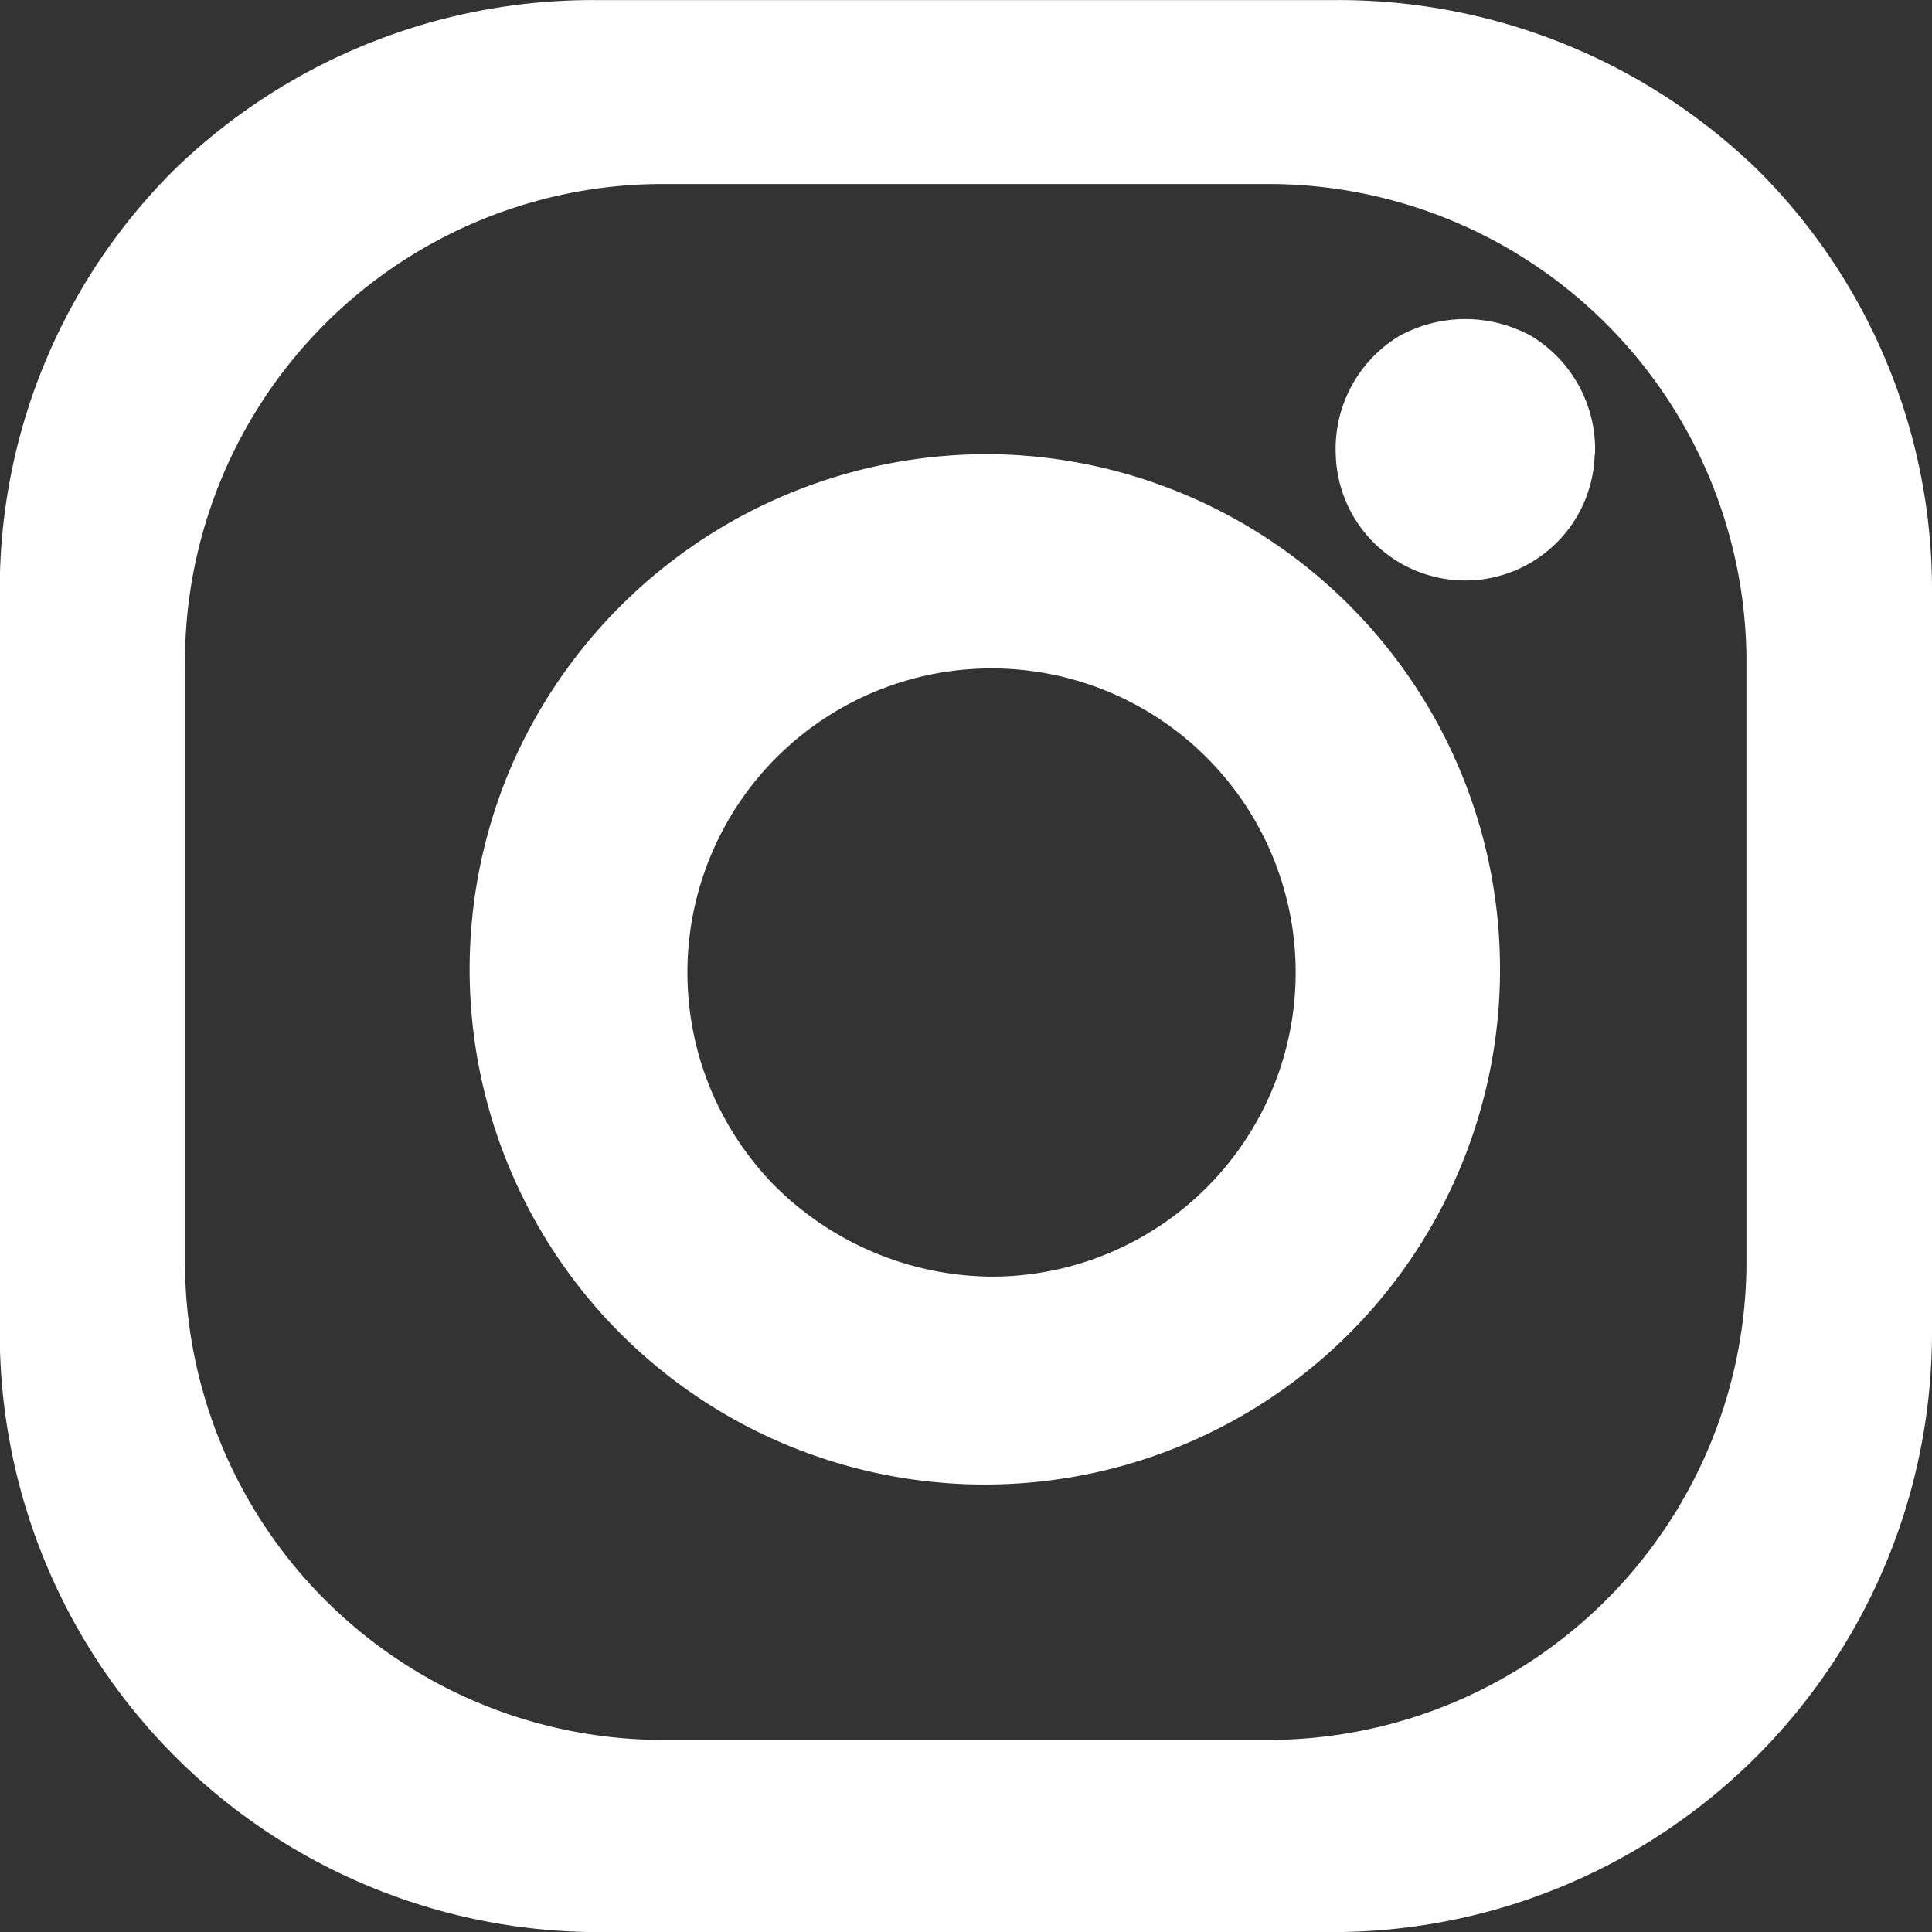
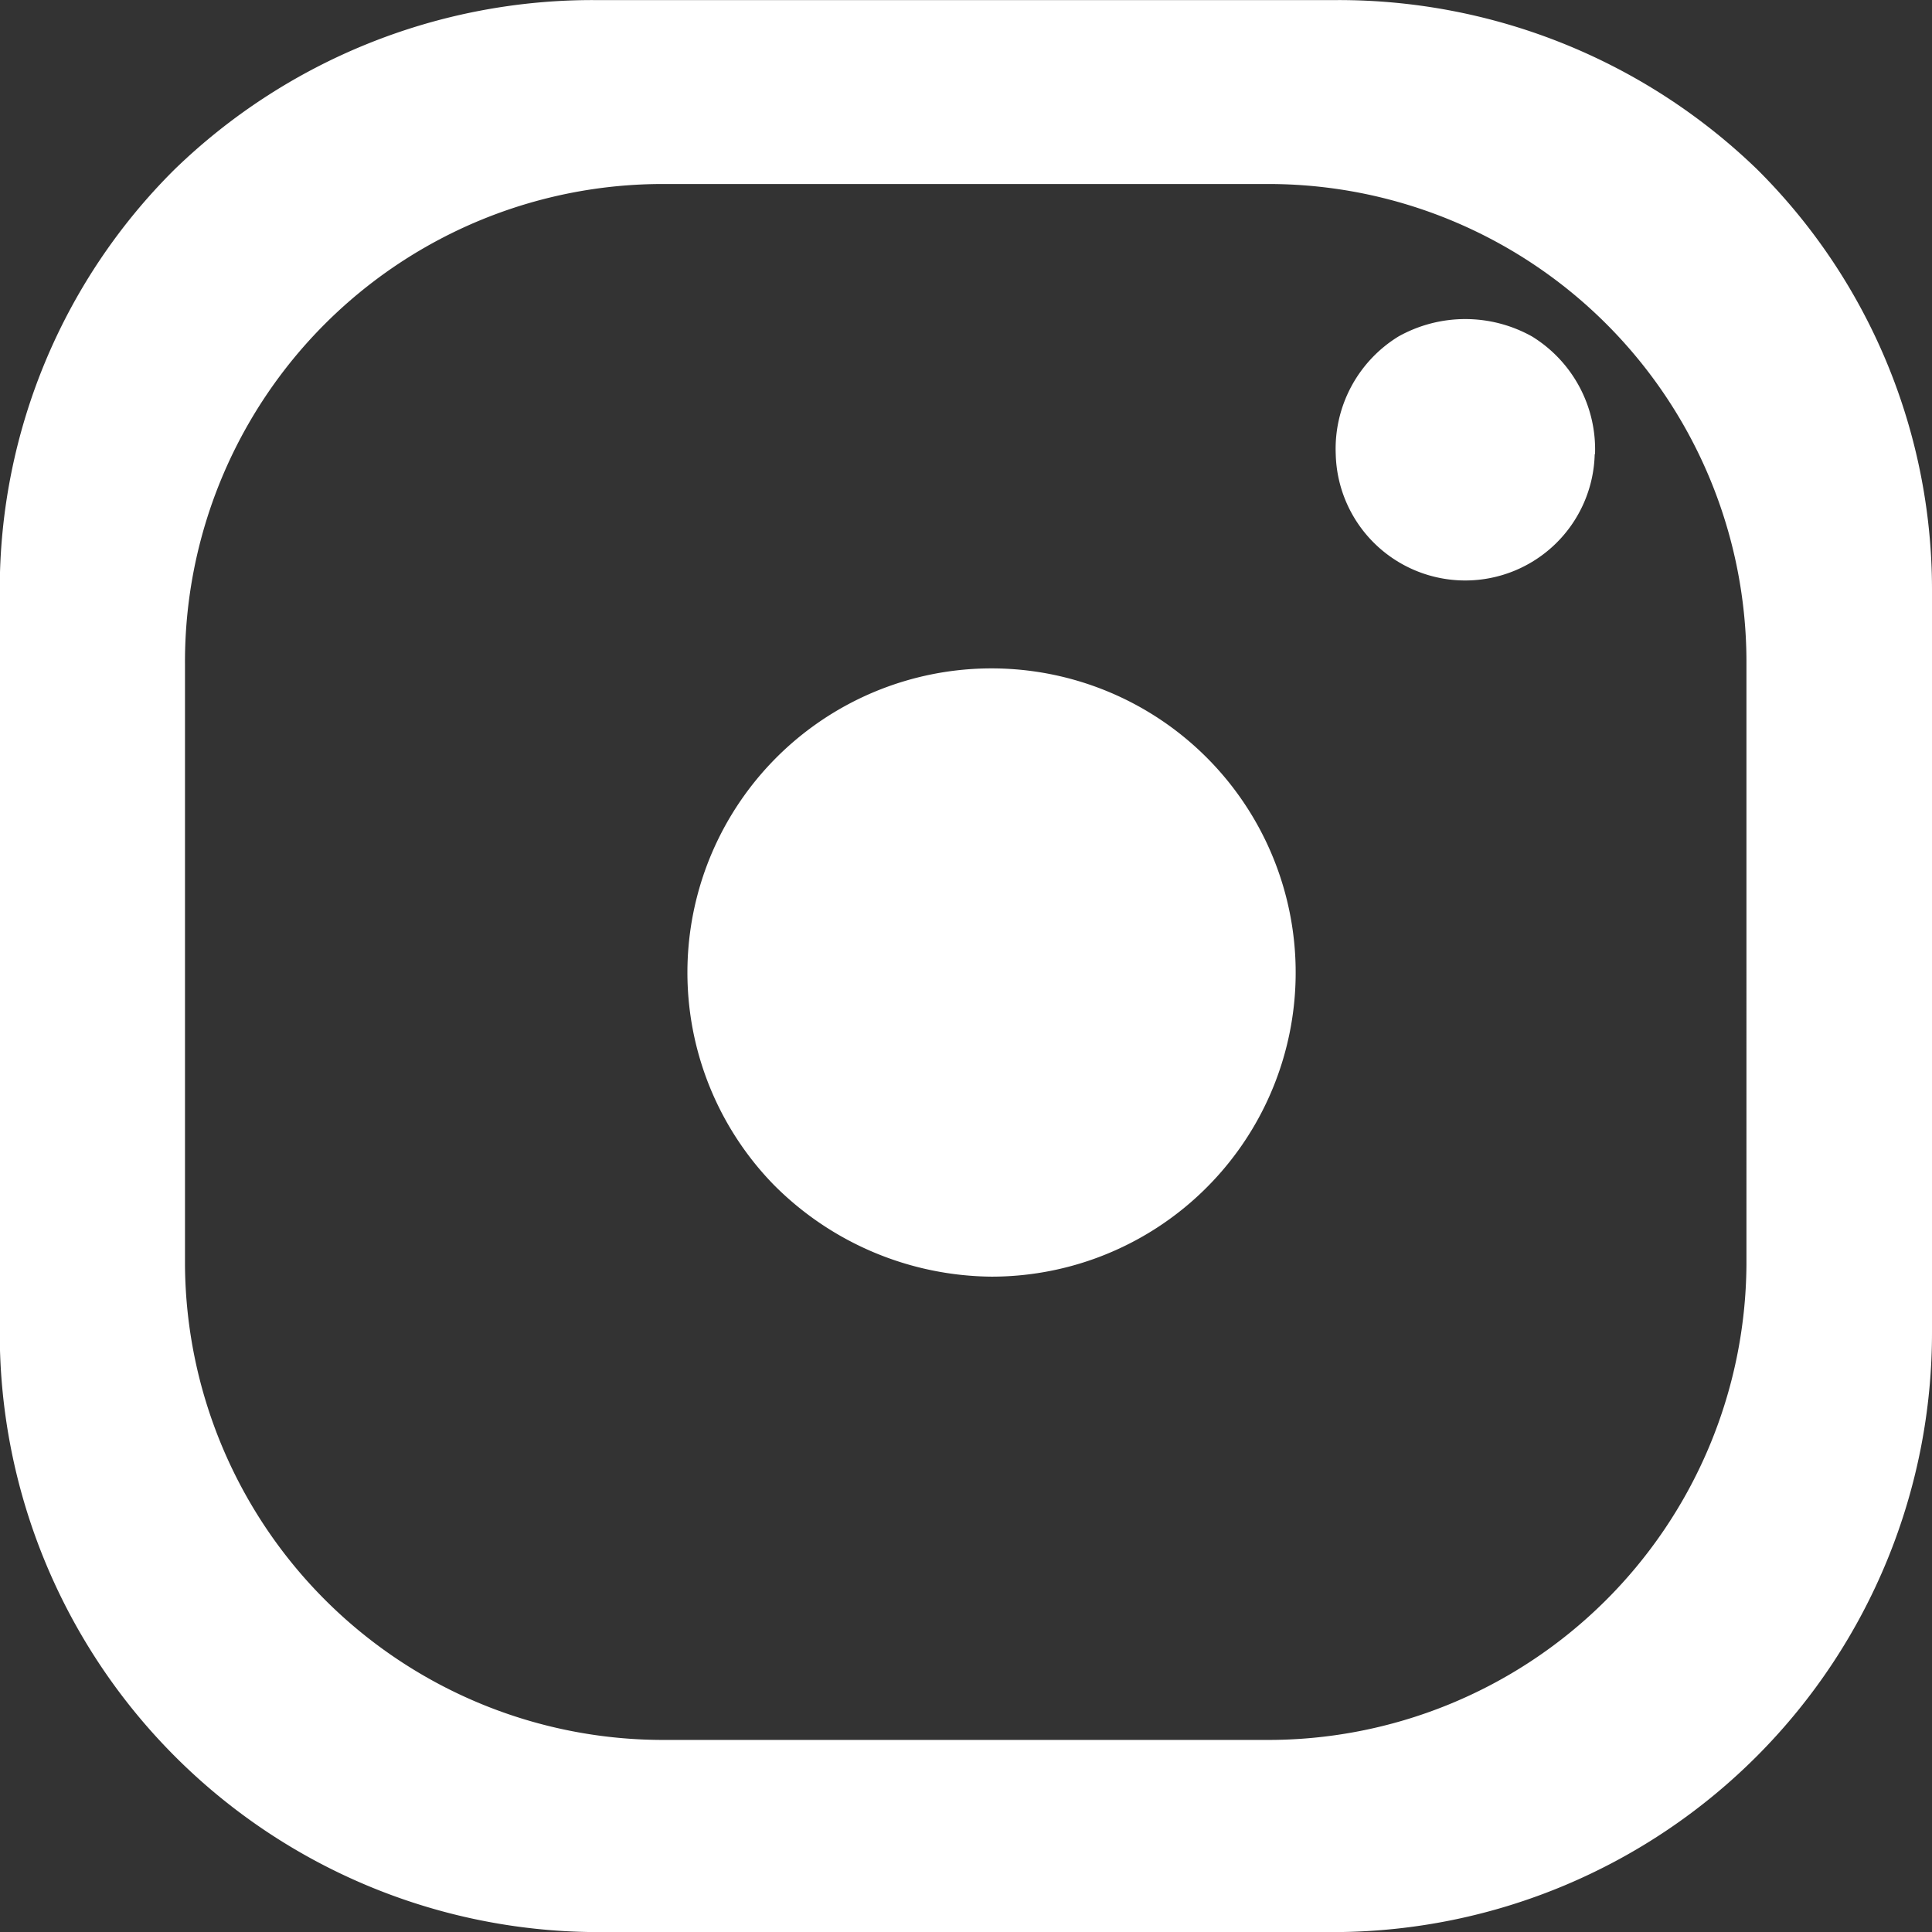
<svg xmlns="http://www.w3.org/2000/svg" viewBox="0 0 24 24" height="24" width="24">
  <rect x="0" y="0" width="24" height="24" fill="#333333" stroke="none" />
  <defs>
    <style>
      .cls-1 {
        fill: #fff;
        fill-rule: evenodd;
      }
    </style>
  </defs>
-   <path transform="translate(-677 -10070.999)" d="M693.6,10071h-9.211a7.459,7.459,0,0,0-5.225,2.108,7.349,7.349,0,0,0-2.167,5.211v9.217a7.441,7.441,0,0,0,7.392,7.464H693.6a7.445,7.445,0,0,0,7.4-7.464v-9.217a7.359,7.359,0,0,0-2.167-5.211A7.474,7.474,0,0,0,693.6,10071Zm5.095,15.713a5.943,5.943,0,0,1-5.979,5.9h-7.444a5.941,5.941,0,0,1-5.974-5.9v-7.465a5.935,5.935,0,0,1,5.974-5.963h7.444a5.939,5.939,0,0,1,5.979,5.963Zm-9.375-10.072a6.448,6.448,0,0,0-5.959,3.856,6.4,6.4,0,1,0,5.959-3.856Zm0,10.217a3.858,3.858,0,0,1-2.712-1.145,3.778,3.778,0,1,1,2.712,1.145Zm7.49-10.217a1.609,1.609,0,0,1-3.217,0,1.638,1.638,0,0,1,.779-1.462,1.7,1.7,0,0,1,1.66,0A1.647,1.647,0,0,1,696.814,10076.64Z" class="cls-1" id="svg.instagram-icon" />
+   <path transform="translate(-677 -10070.999)" d="M693.6,10071h-9.211a7.459,7.459,0,0,0-5.225,2.108,7.349,7.349,0,0,0-2.167,5.211v9.217a7.441,7.441,0,0,0,7.392,7.464H693.6a7.445,7.445,0,0,0,7.4-7.464v-9.217a7.359,7.359,0,0,0-2.167-5.211A7.474,7.474,0,0,0,693.6,10071Zm5.095,15.713a5.943,5.943,0,0,1-5.979,5.9h-7.444a5.941,5.941,0,0,1-5.974-5.9v-7.465a5.935,5.935,0,0,1,5.974-5.963h7.444a5.939,5.939,0,0,1,5.979,5.963Zm-9.375-10.072Zm0,10.217a3.858,3.858,0,0,1-2.712-1.145,3.778,3.778,0,1,1,2.712,1.145Zm7.49-10.217a1.609,1.609,0,0,1-3.217,0,1.638,1.638,0,0,1,.779-1.462,1.7,1.7,0,0,1,1.66,0A1.647,1.647,0,0,1,696.814,10076.64Z" class="cls-1" id="svg.instagram-icon" />
</svg>